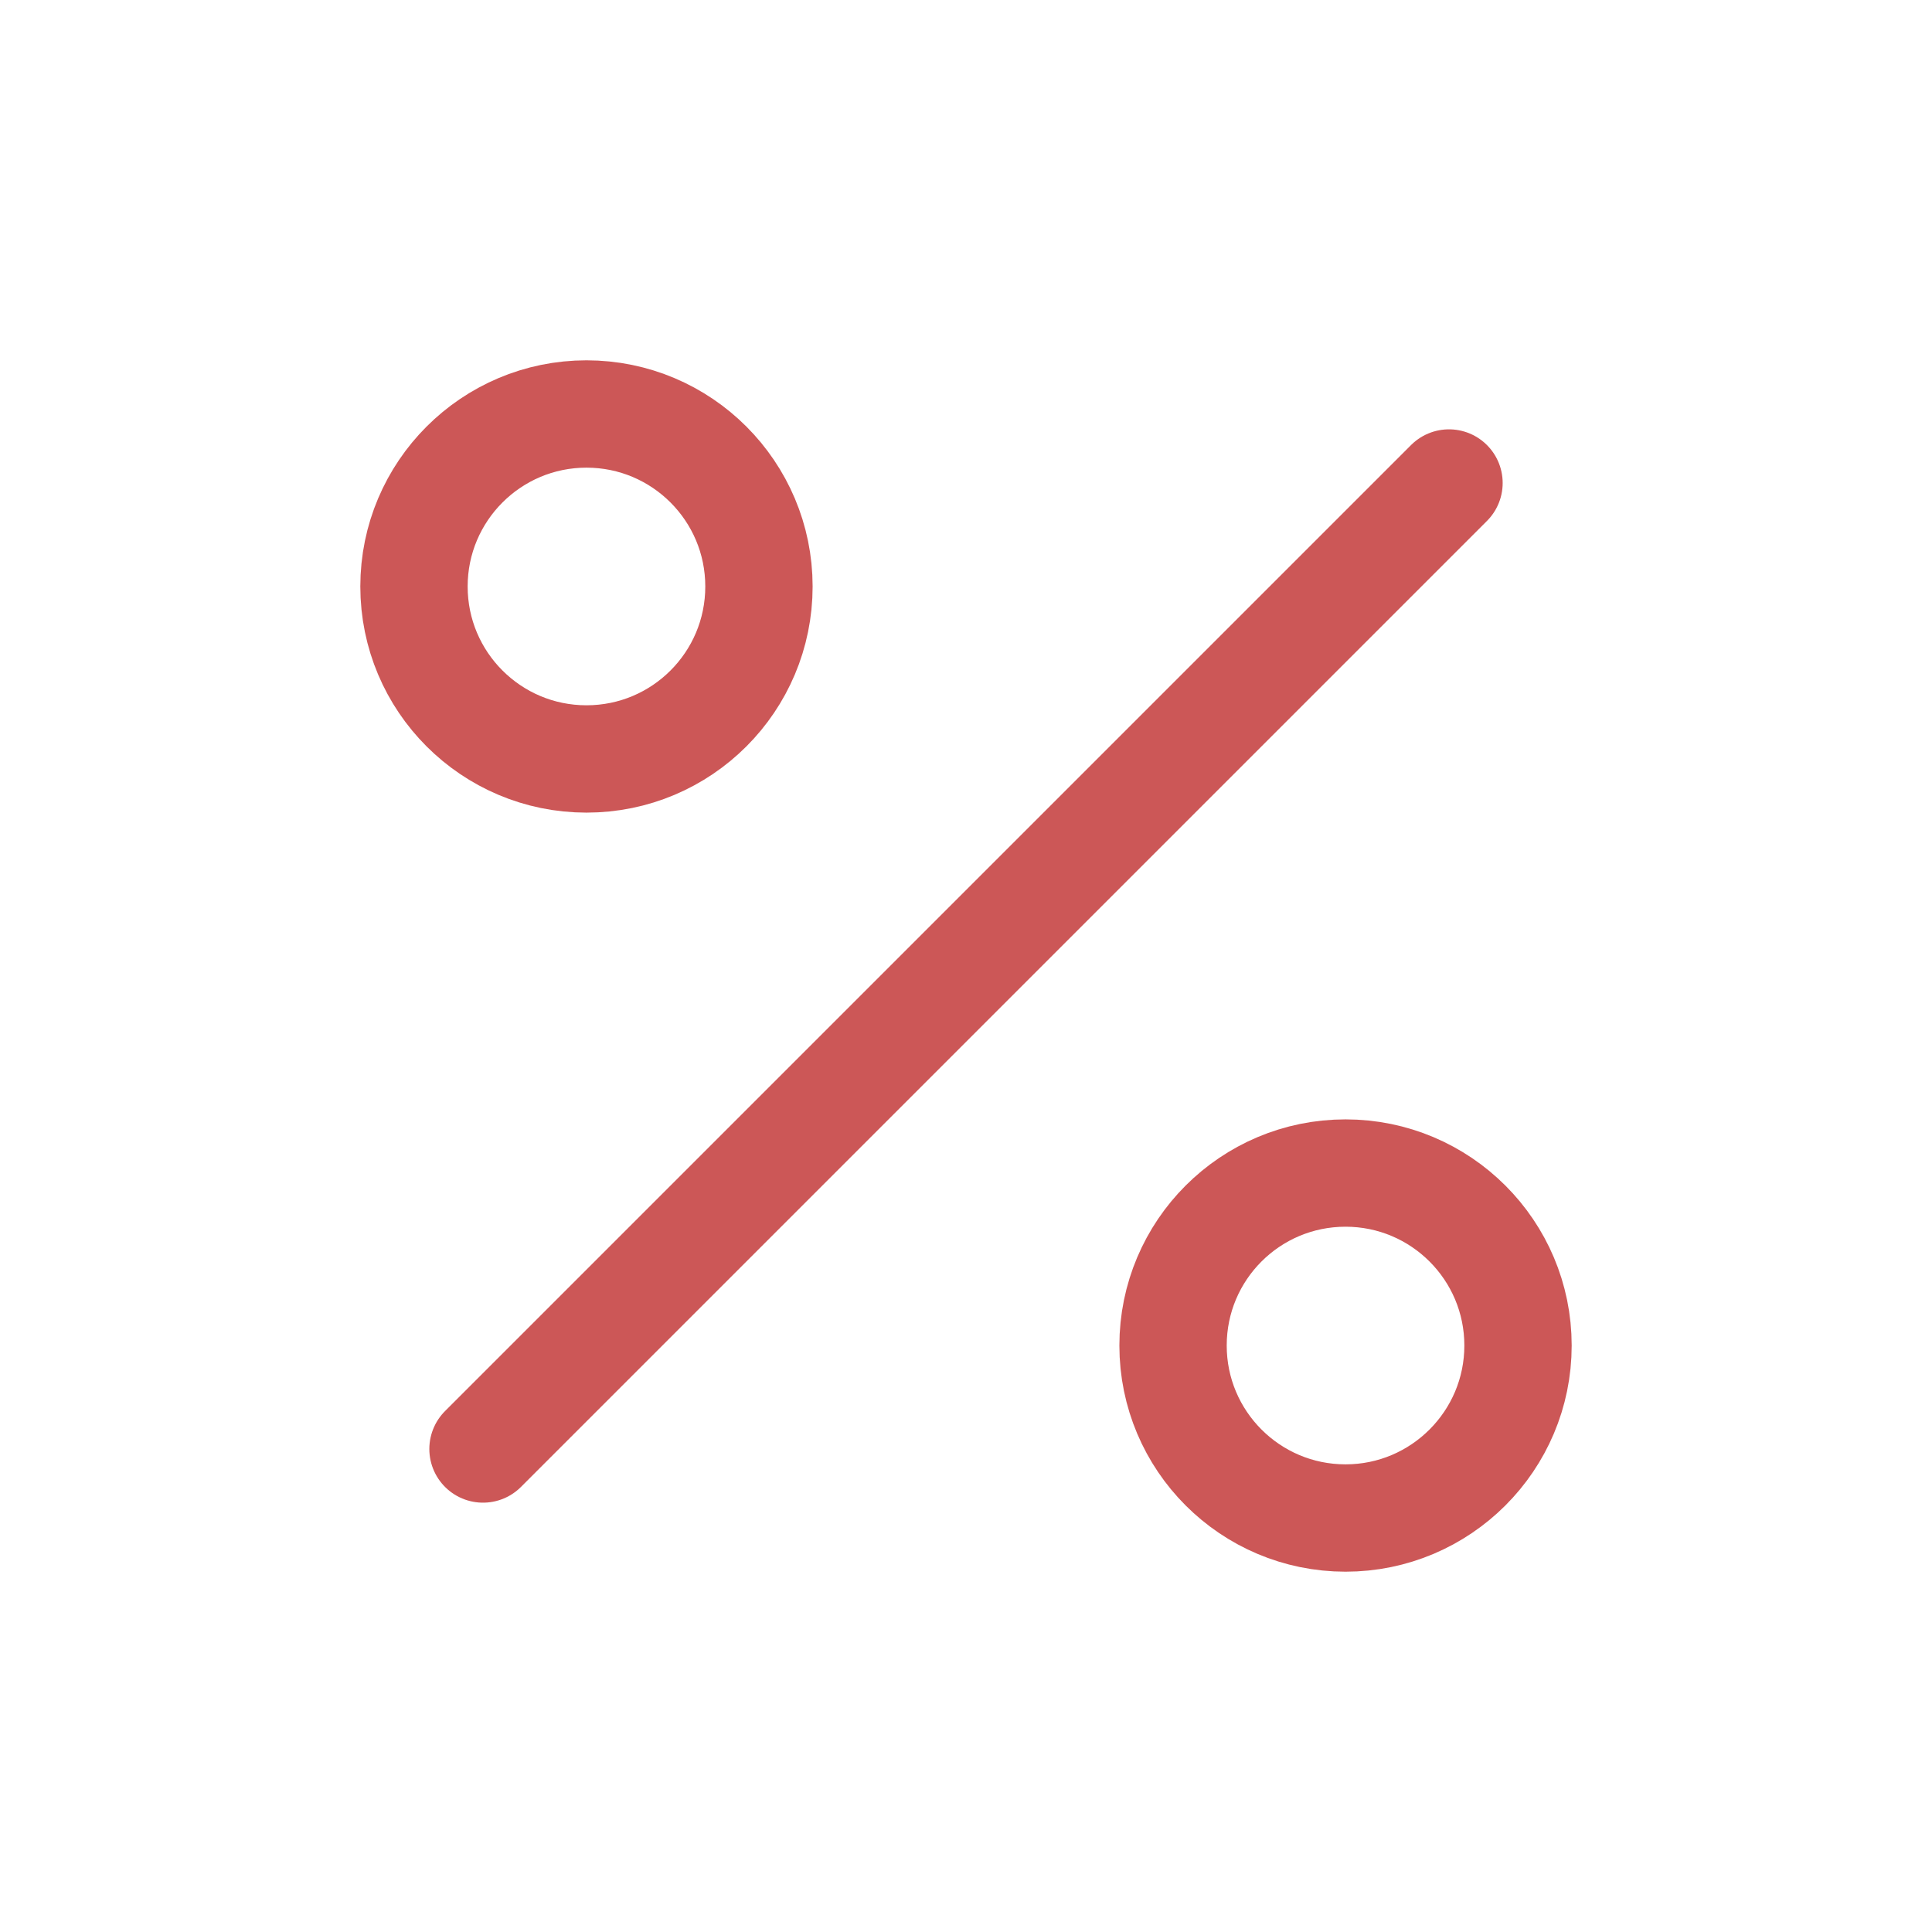
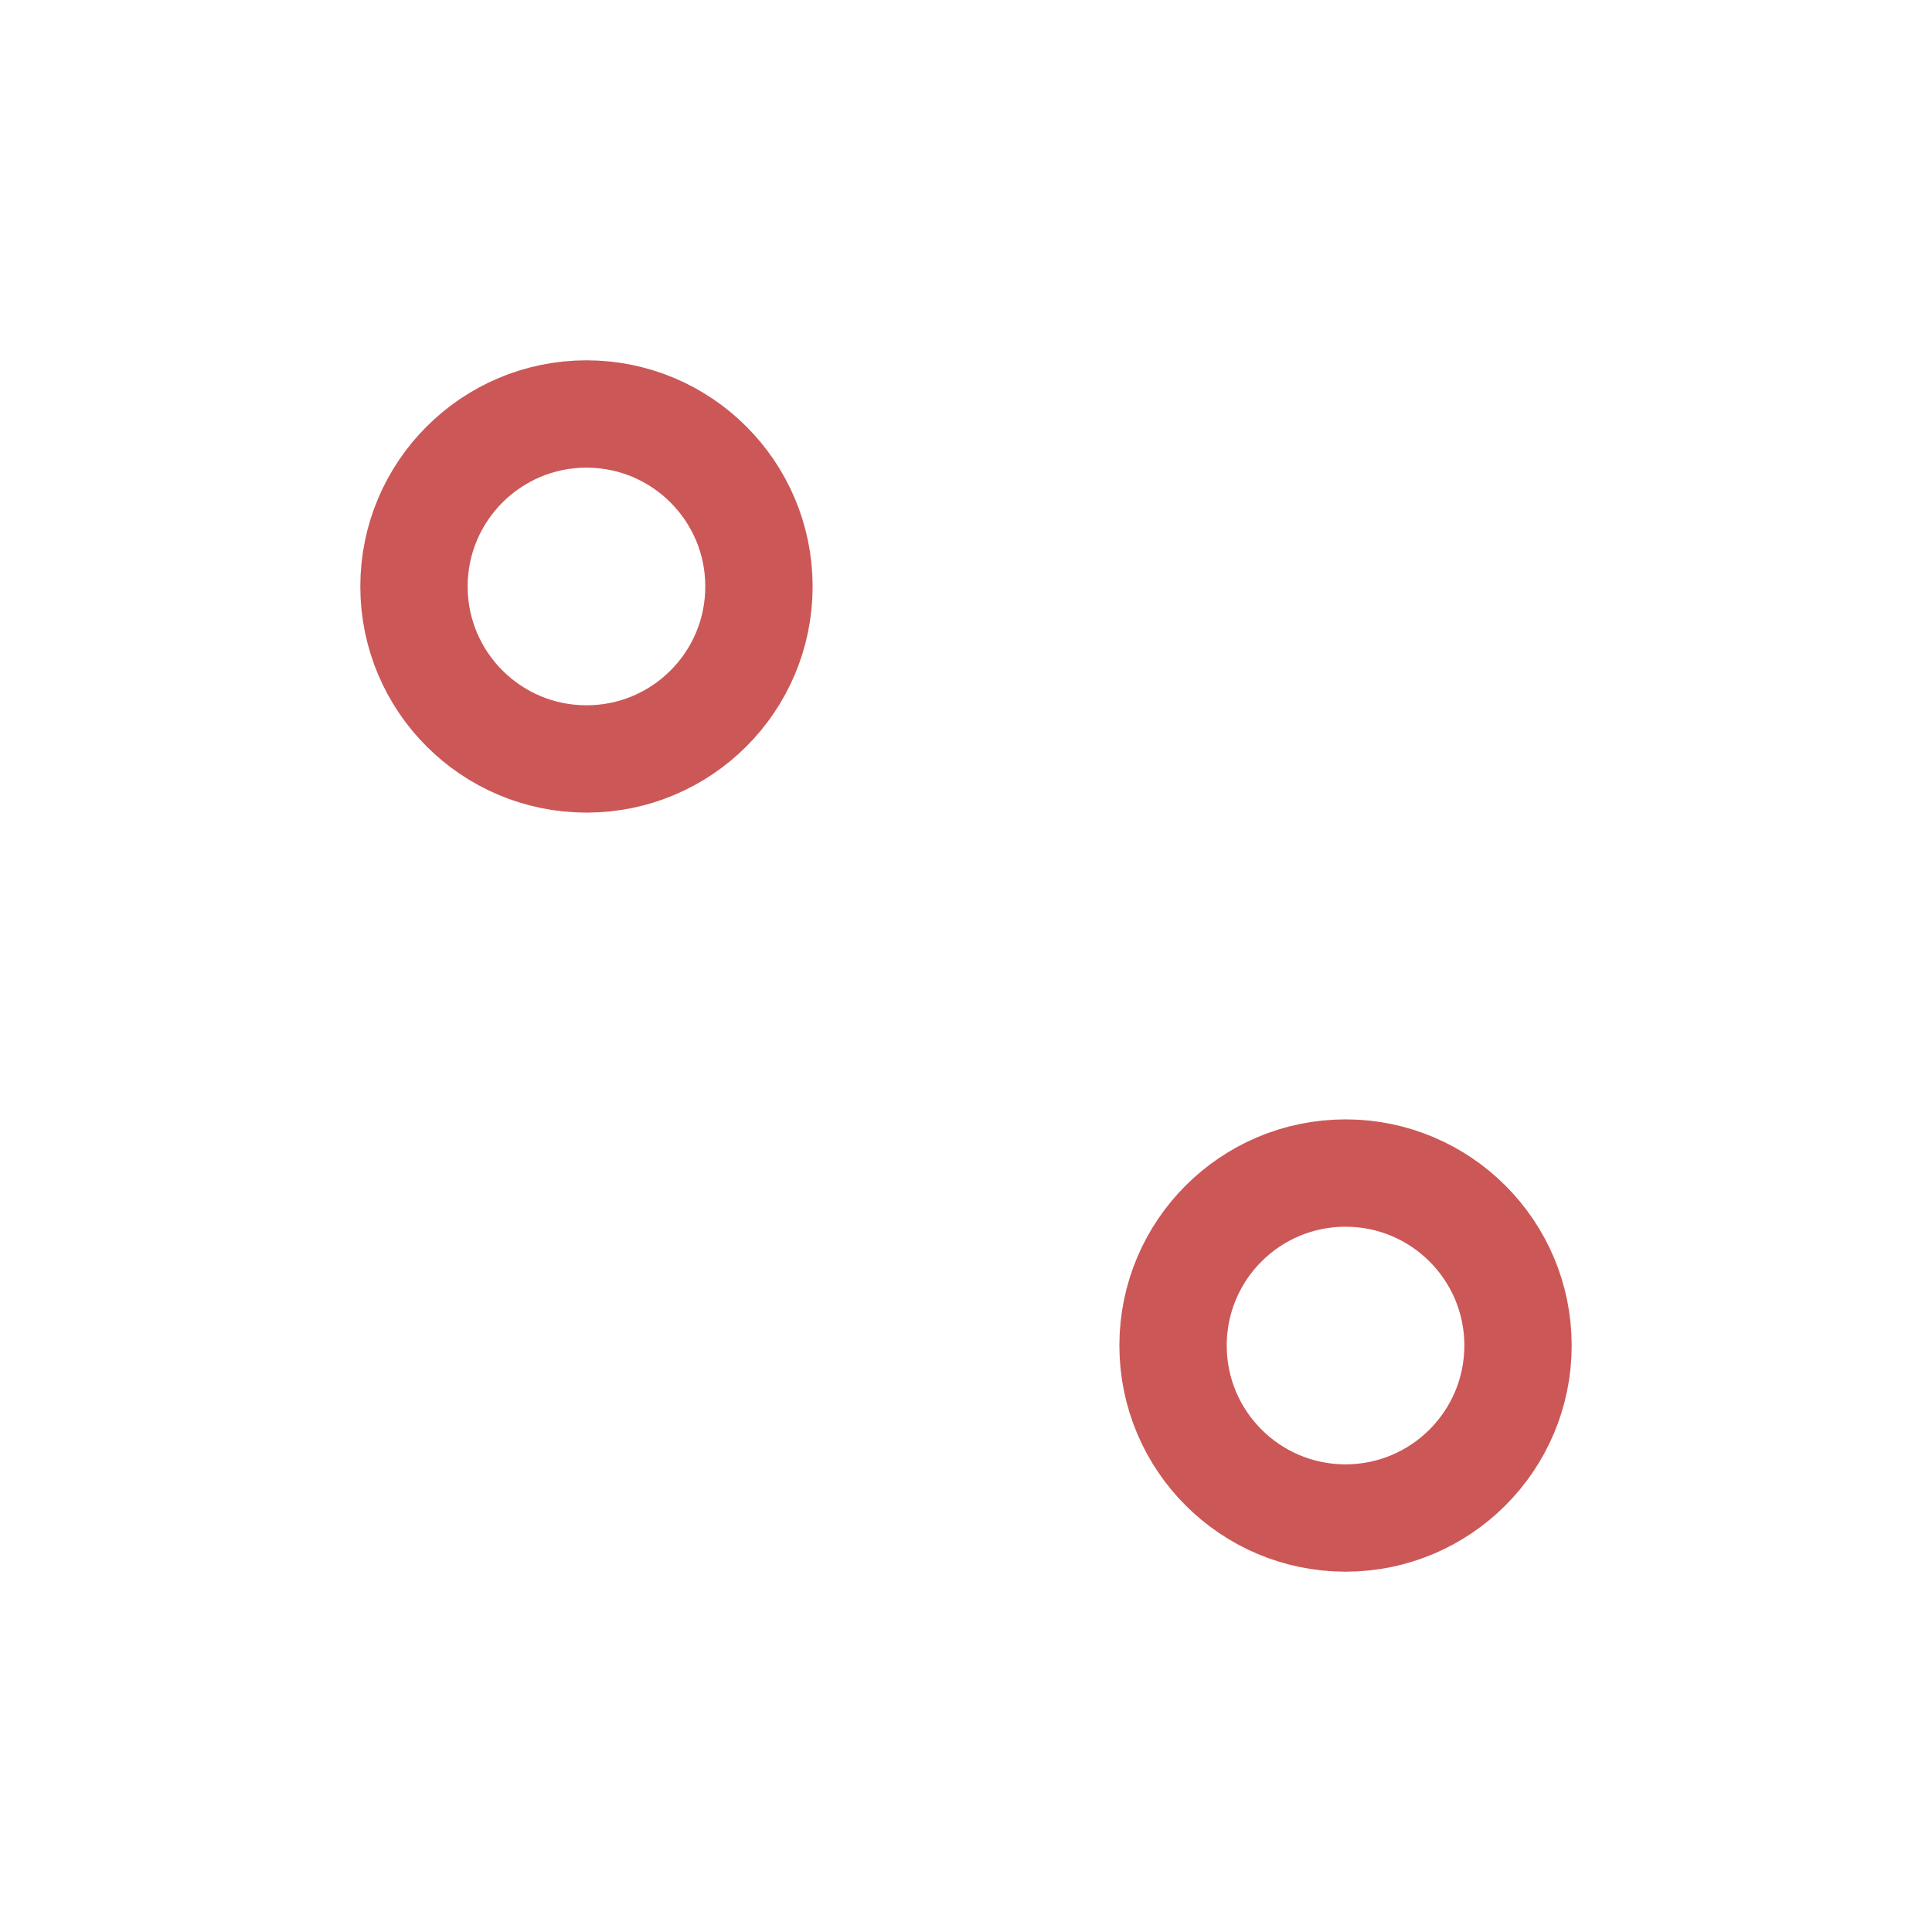
<svg xmlns="http://www.w3.org/2000/svg" width="18" height="18" viewBox="0 0 18 18" fill="none">
-   <path d="M13.5 4.5L4.5 13.5M7.071 5.464C7.071 6.352 6.352 7.071 5.464 7.071C4.577 7.071 3.857 6.352 3.857 5.464C3.857 4.577 4.577 3.857 5.464 3.857C6.352 3.857 7.071 4.577 7.071 5.464ZM14.143 12.536C14.143 13.423 13.423 14.143 12.536 14.143C11.648 14.143 10.929 13.423 10.929 12.536C10.929 11.648 11.648 10.929 12.536 10.929C13.423 10.929 14.143 11.648 14.143 12.536Z" stroke="#CC5757" stroke-linecap="round" stroke-linejoin="round" />
+   <path d="M13.5 4.5M7.071 5.464C7.071 6.352 6.352 7.071 5.464 7.071C4.577 7.071 3.857 6.352 3.857 5.464C3.857 4.577 4.577 3.857 5.464 3.857C6.352 3.857 7.071 4.577 7.071 5.464ZM14.143 12.536C14.143 13.423 13.423 14.143 12.536 14.143C11.648 14.143 10.929 13.423 10.929 12.536C10.929 11.648 11.648 10.929 12.536 10.929C13.423 10.929 14.143 11.648 14.143 12.536Z" stroke="#CC5757" stroke-linecap="round" stroke-linejoin="round" />
</svg>